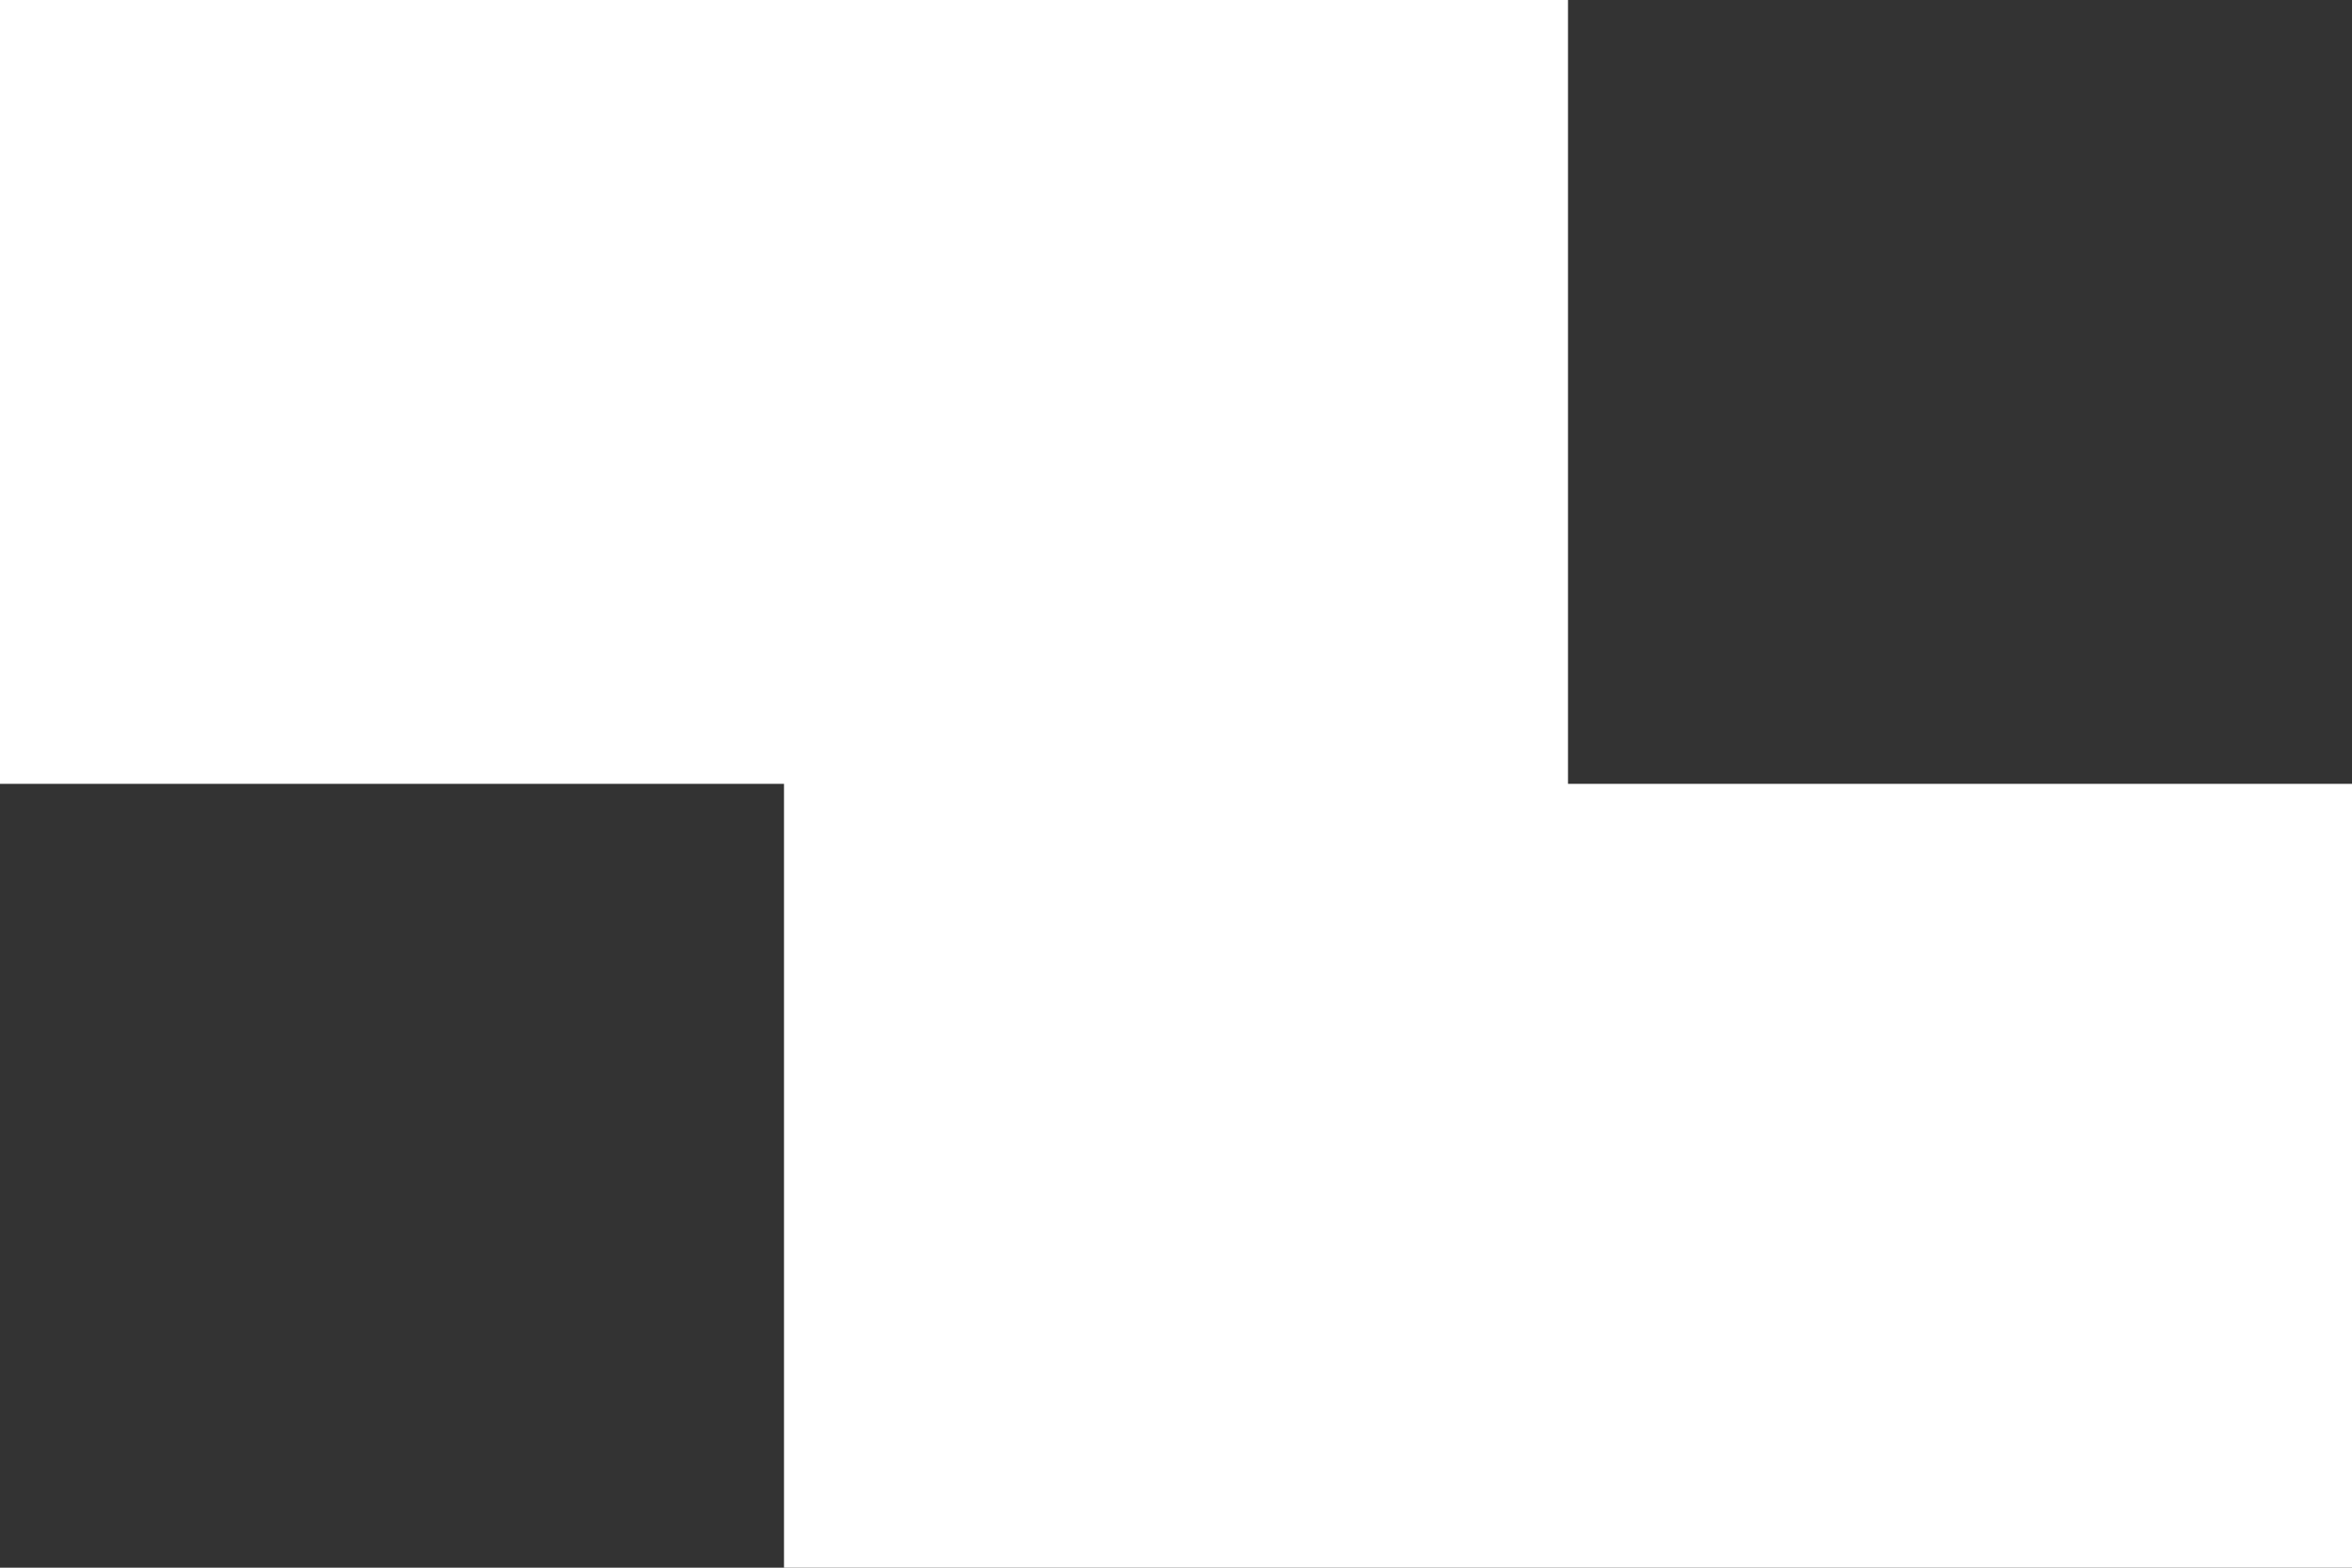
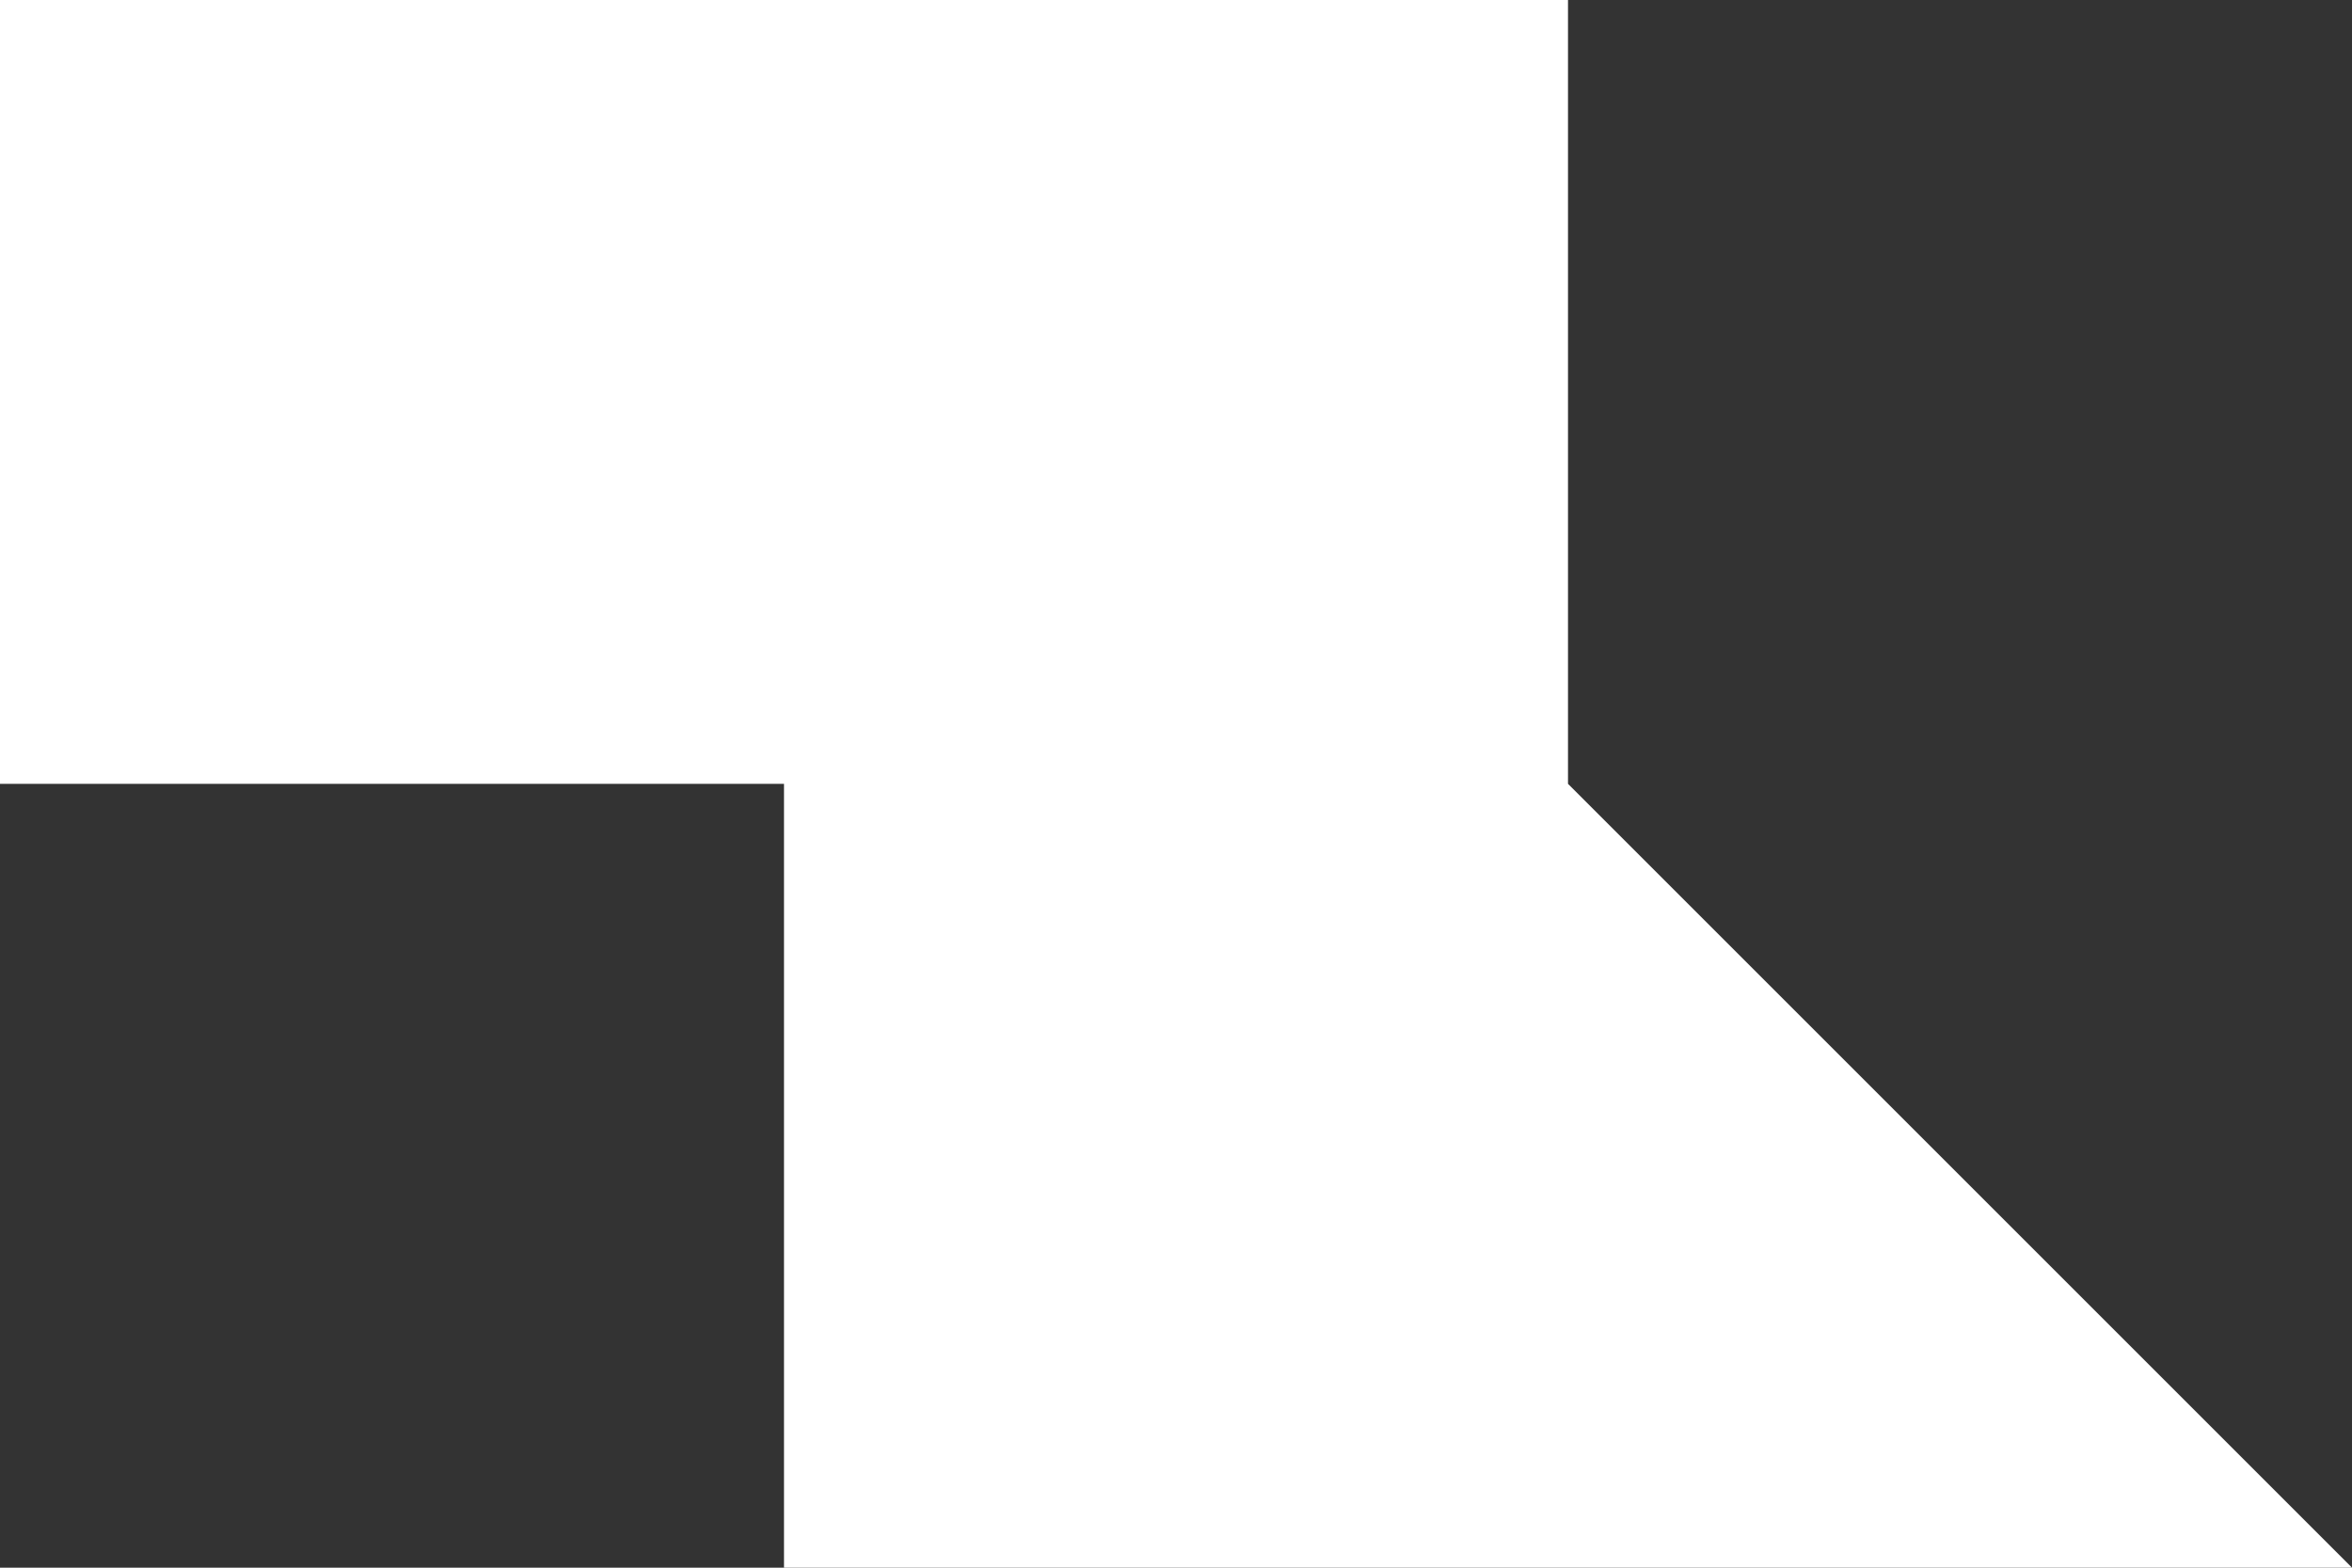
<svg xmlns="http://www.w3.org/2000/svg" width="135" height="90" viewBox="0 0 135 90" fill="none">
  <rect x="0" y="0" width="135" height="90" fill="#333333" stroke="none" />
-   <path fill-rule="evenodd" clip-rule="evenodd" d="M135 90L135 45L90 45L90 -1.96701e-06L8.34469e-07 -5.90104e-06L-1.13254e-06 45L45 45L45 90L135 90Z" fill="white" />
+   <path fill-rule="evenodd" clip-rule="evenodd" d="M135 90L90 45L90 -1.96701e-06L8.34469e-07 -5.90104e-06L-1.13254e-06 45L45 45L45 90L135 90Z" fill="white" />
</svg>